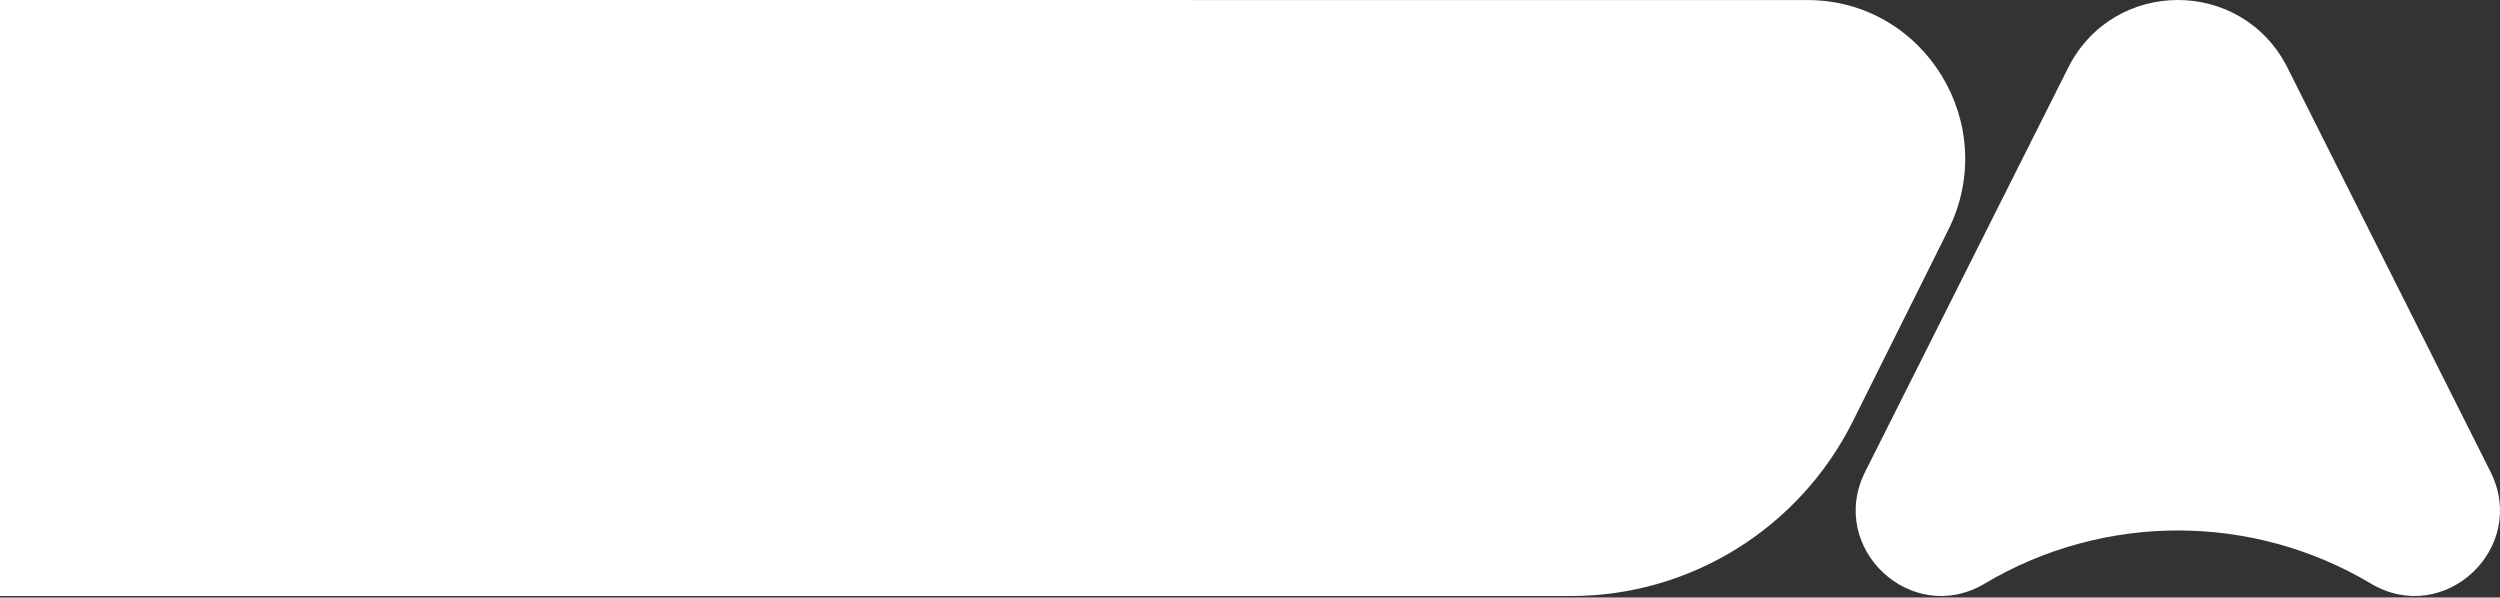
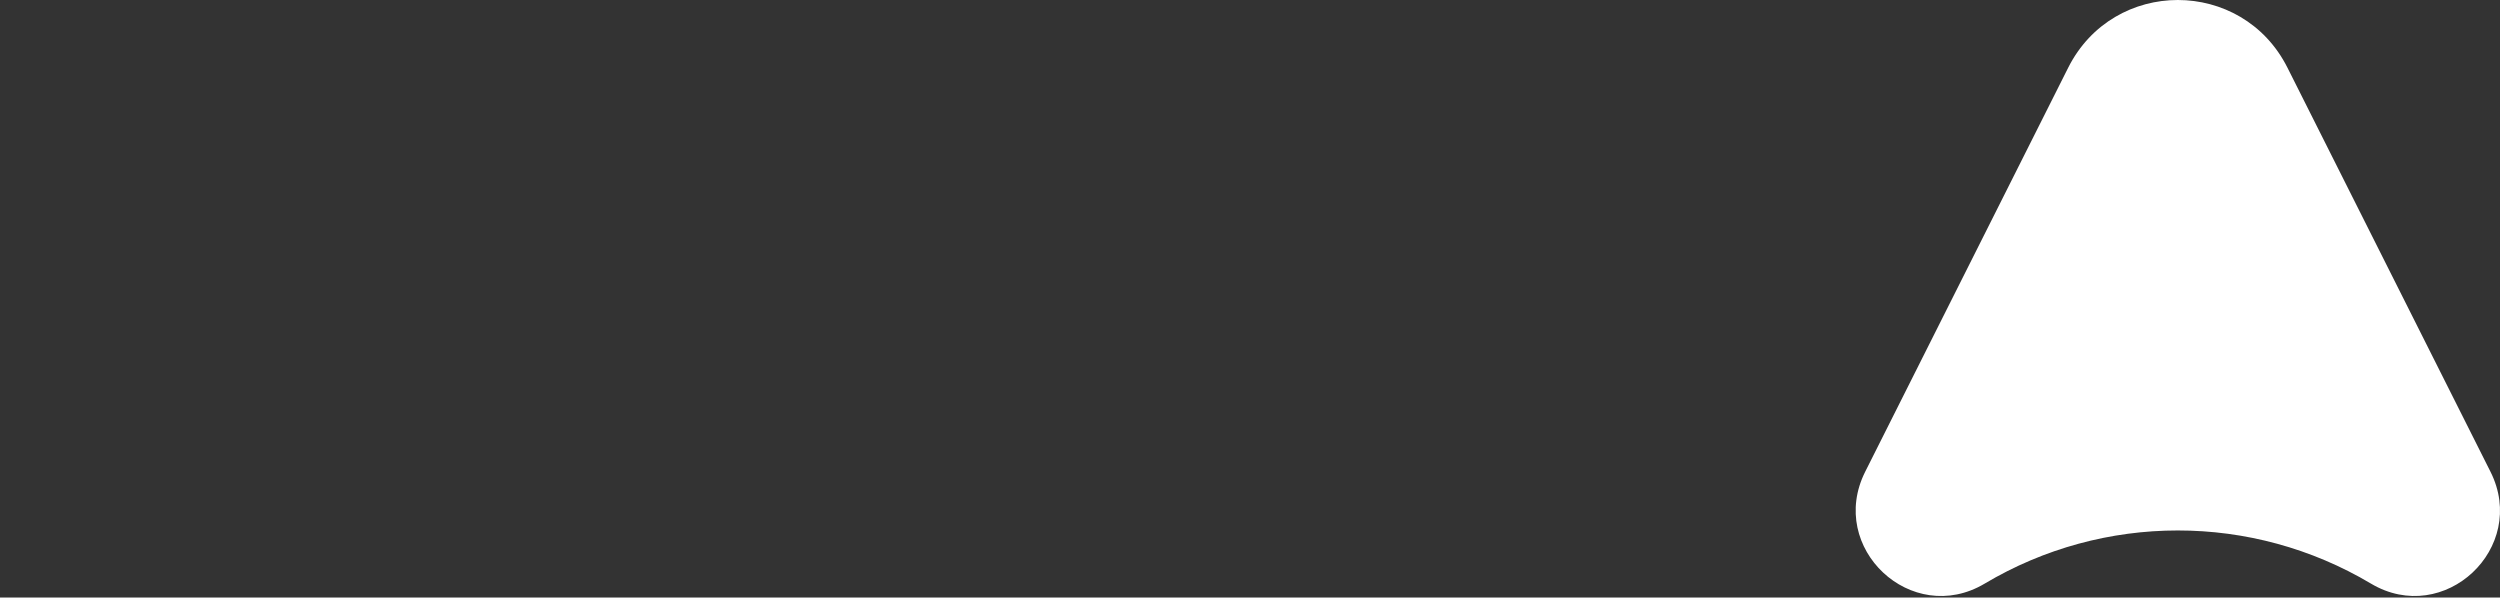
<svg xmlns="http://www.w3.org/2000/svg" width="1410" height="337" viewBox="0 0 1410 337" fill="none">
  <rect x="0" y="0" width="1410" height="337" fill="#333333" stroke="none" />
  <path d="M1166.45 38.203C1192.05 -12.734 1264.55 -12.734 1290.14 38.203L1404.62 266.035C1426.23 309.037 1378.51 353.722 1337.22 329.151C1270.07 289.191 1186.52 289.191 1119.37 329.151C1078.09 353.722 1030.37 309.037 1051.98 266.035L1166.45 38.203Z" fill="white" />
-   <path fill-rule="evenodd" clip-rule="evenodd" d="M-0.5 336.152H886.14C953.414 336.152 1014.93 297.949 1045.1 237.434L1098.83 129.673C1128.5 70.157 1085.51 0.034 1019.35 0.034C934.606 0.034 830.947 0.026 720.077 0.019C545.004 0.006 164.451 -0.007 -0.5 0.005V336.152Z" fill="white" />
</svg>